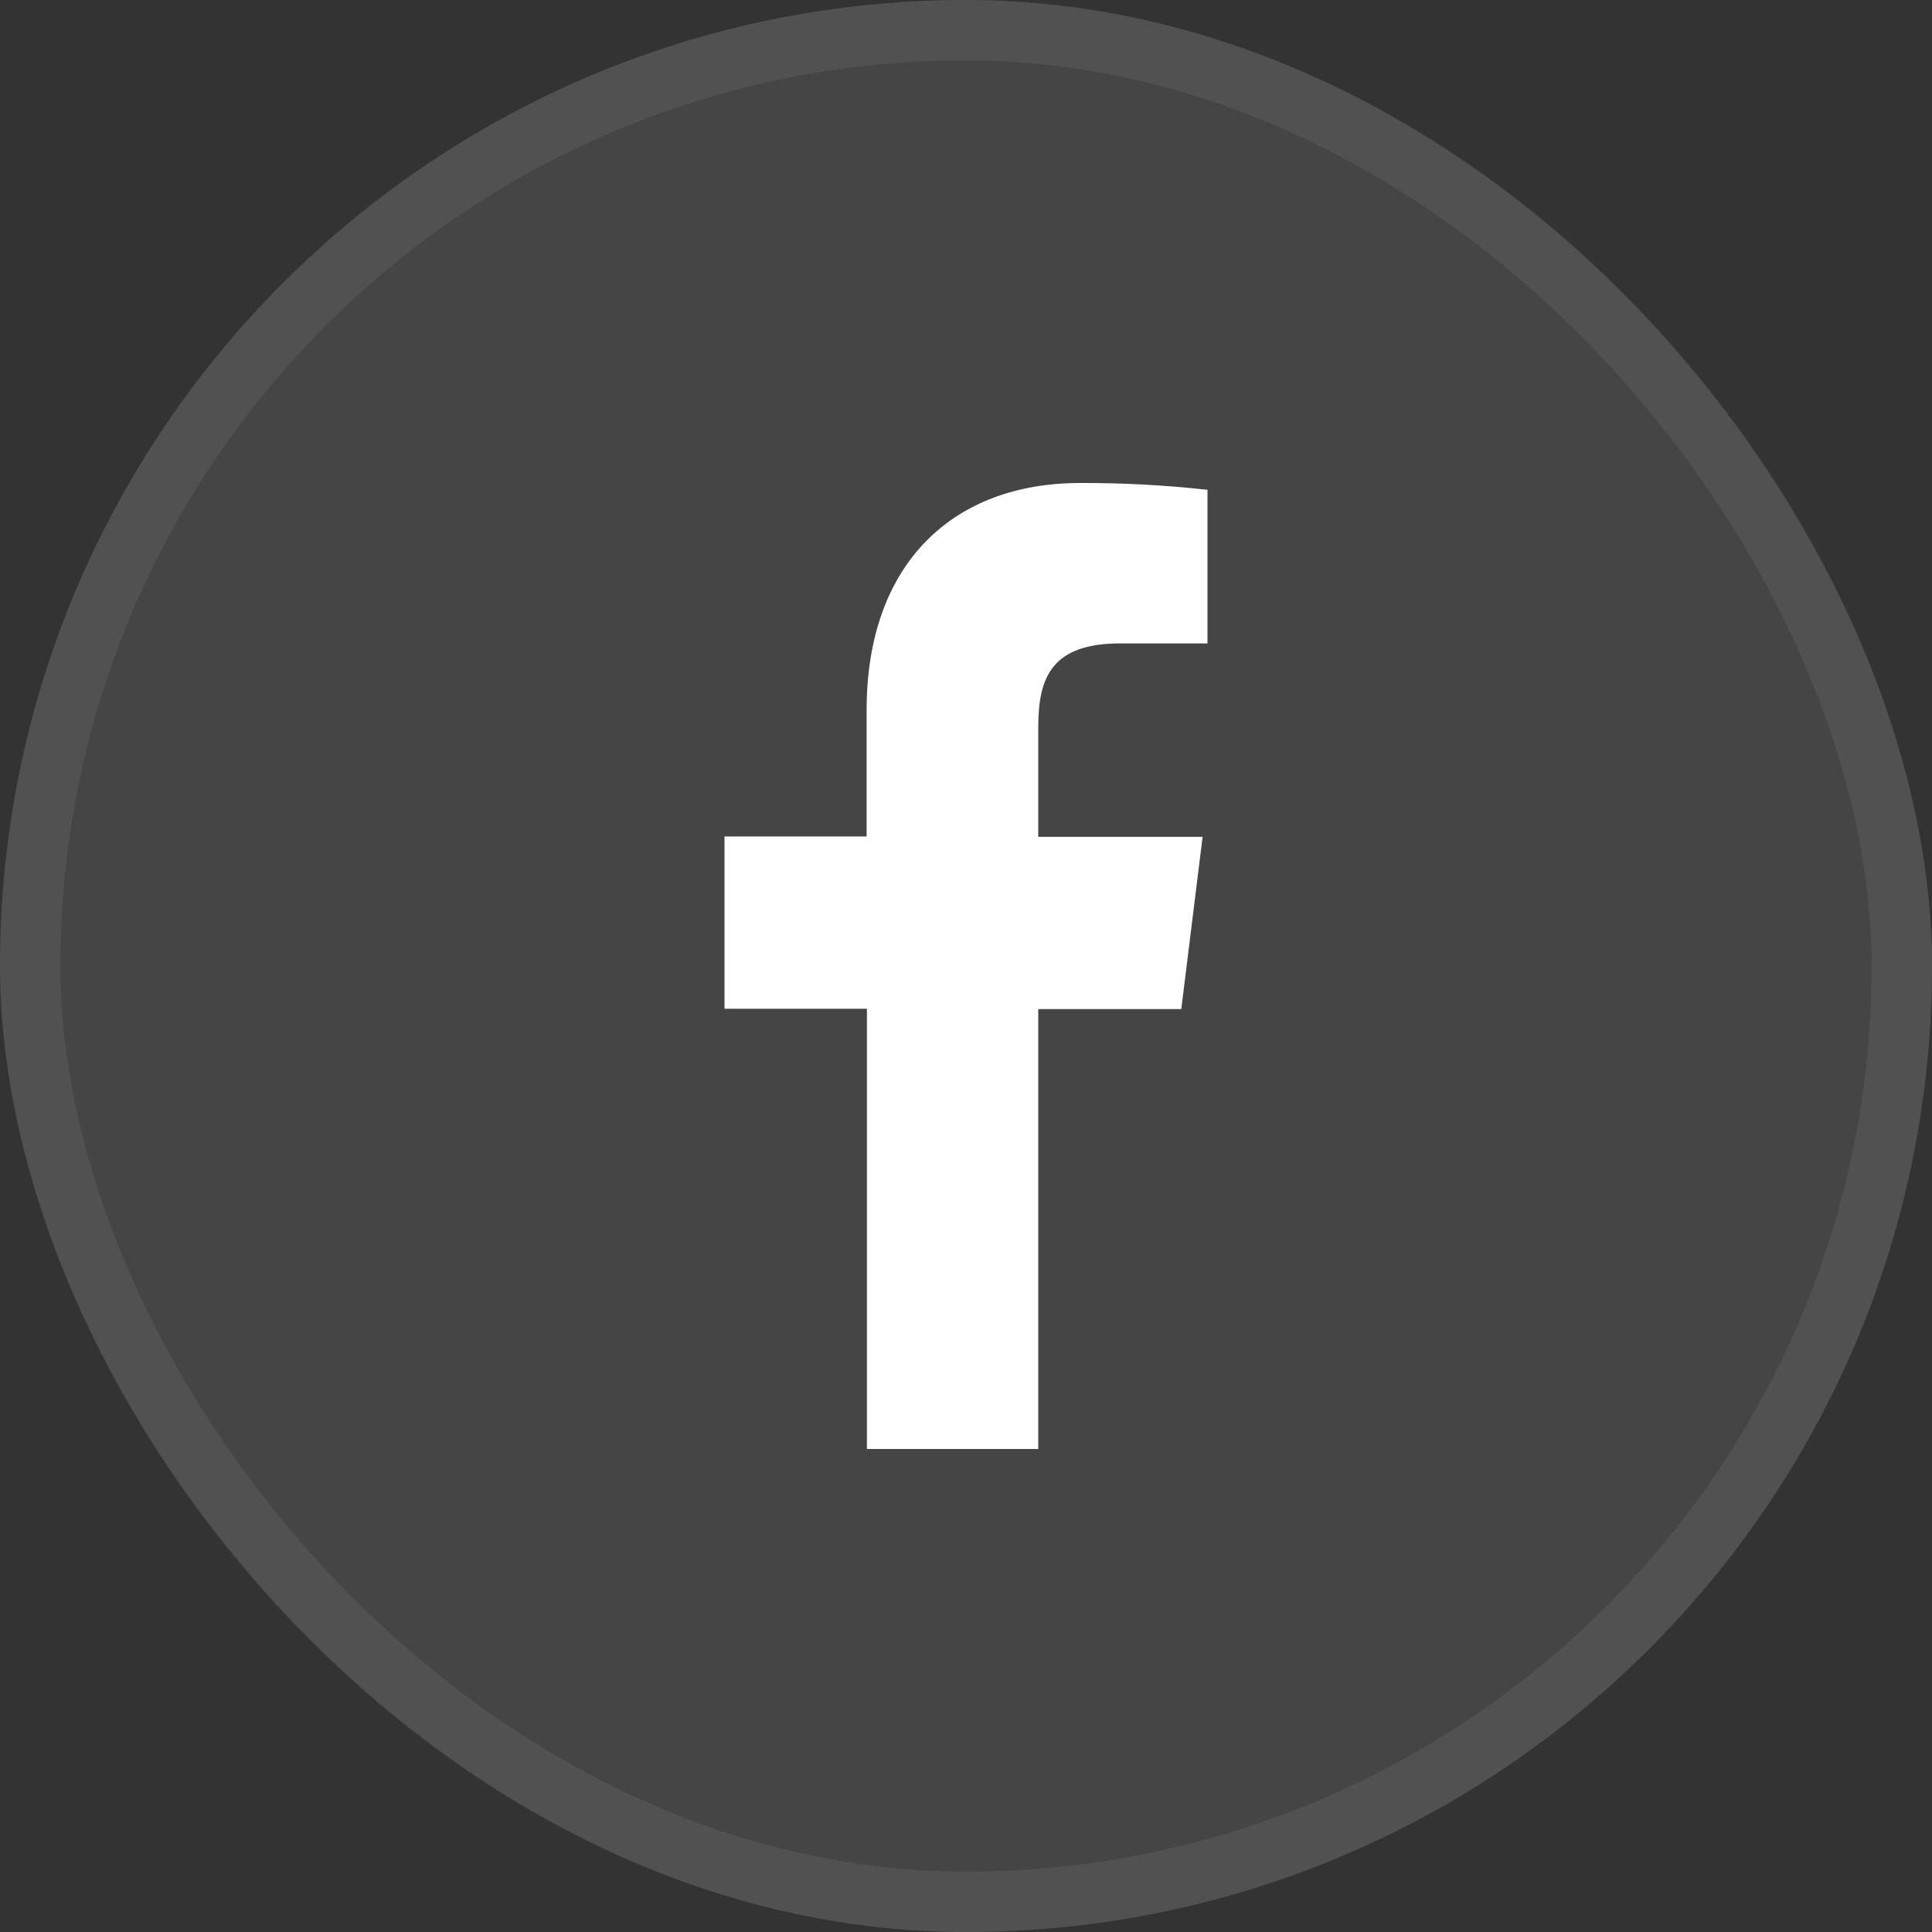
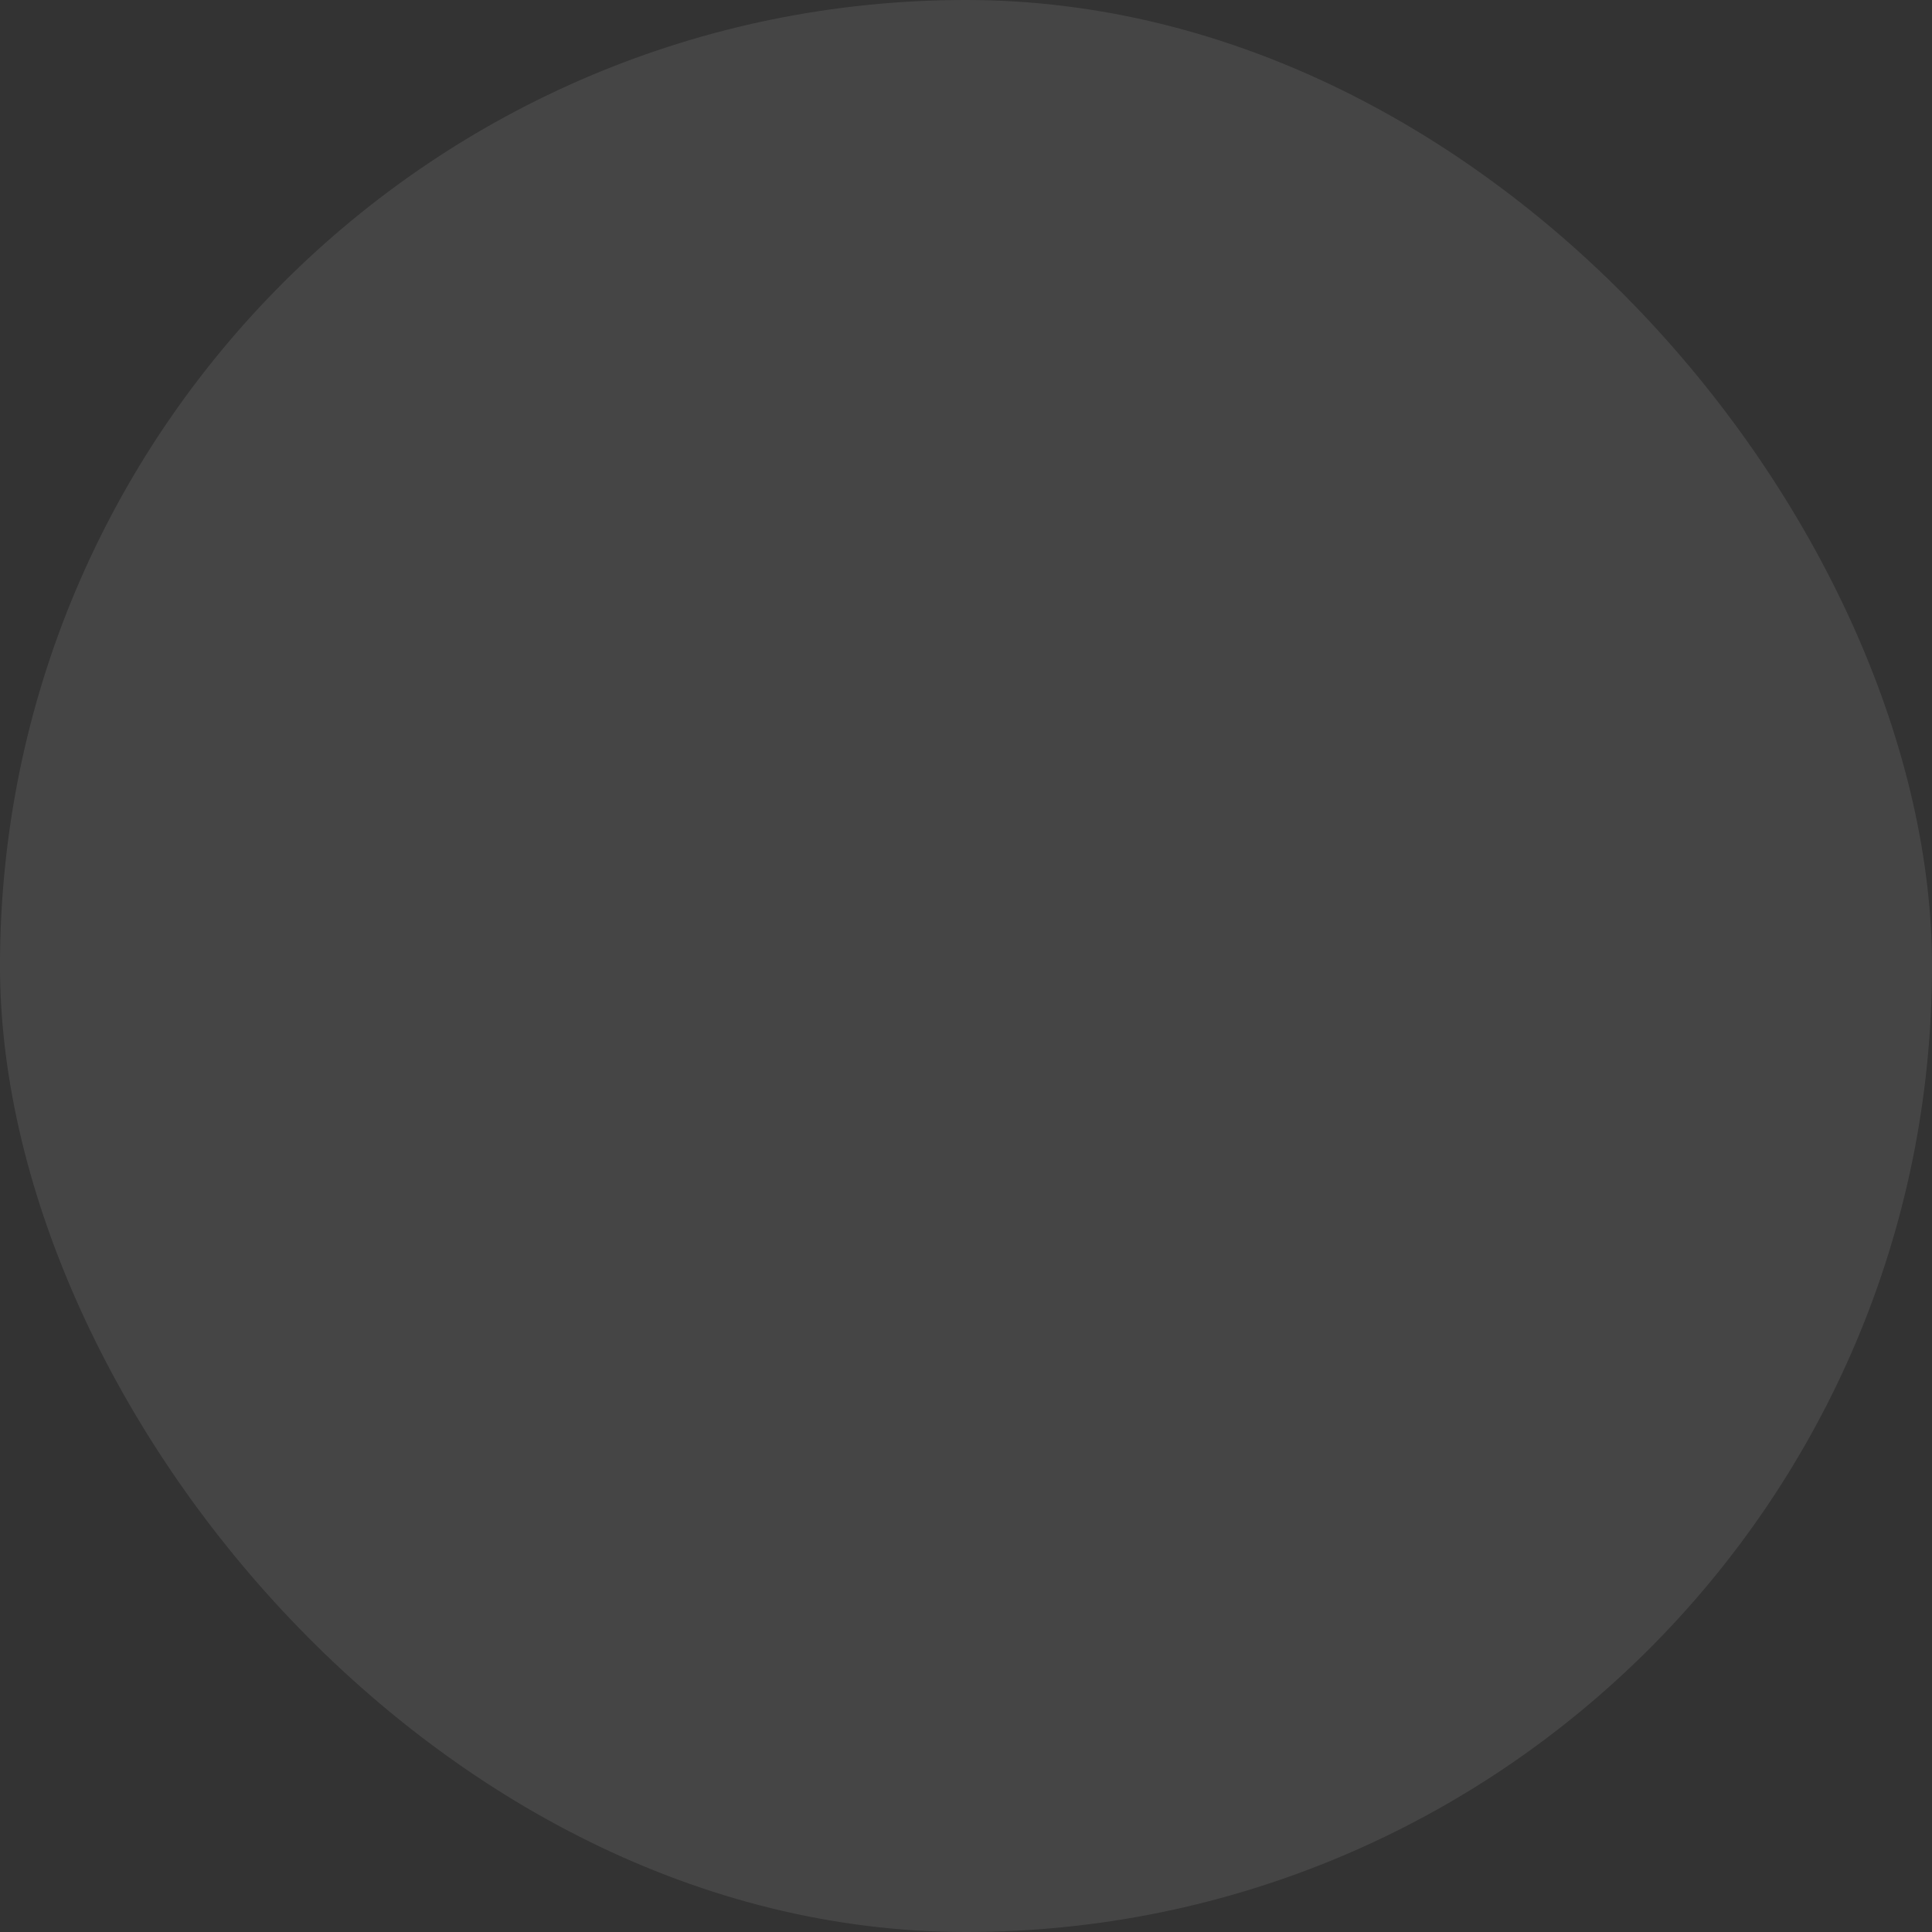
<svg xmlns="http://www.w3.org/2000/svg" width="32" height="32" viewBox="0 0 32 32" fill="none">
  <rect x="0" y="0" width="32" height="32" fill="#333333" stroke="none" />
  <rect width="32" height="32" rx="16" fill="white" fill-opacity="0.09" />
-   <rect x="0.5" y="0.5" width="31" height="31" rx="15.5" stroke="white" stroke-opacity="0.07" />
-   <path d="M17.197 24V16.713H19.566L19.919 13.861H17.197V12.043C17.197 11.22 17.418 10.657 18.557 10.657H20V8.113C19.298 8.035 18.592 7.997 17.886 8C15.792 8 14.354 9.327 14.354 11.762V13.855H12V16.708H14.359V24H17.197Z" fill="white" />
</svg>